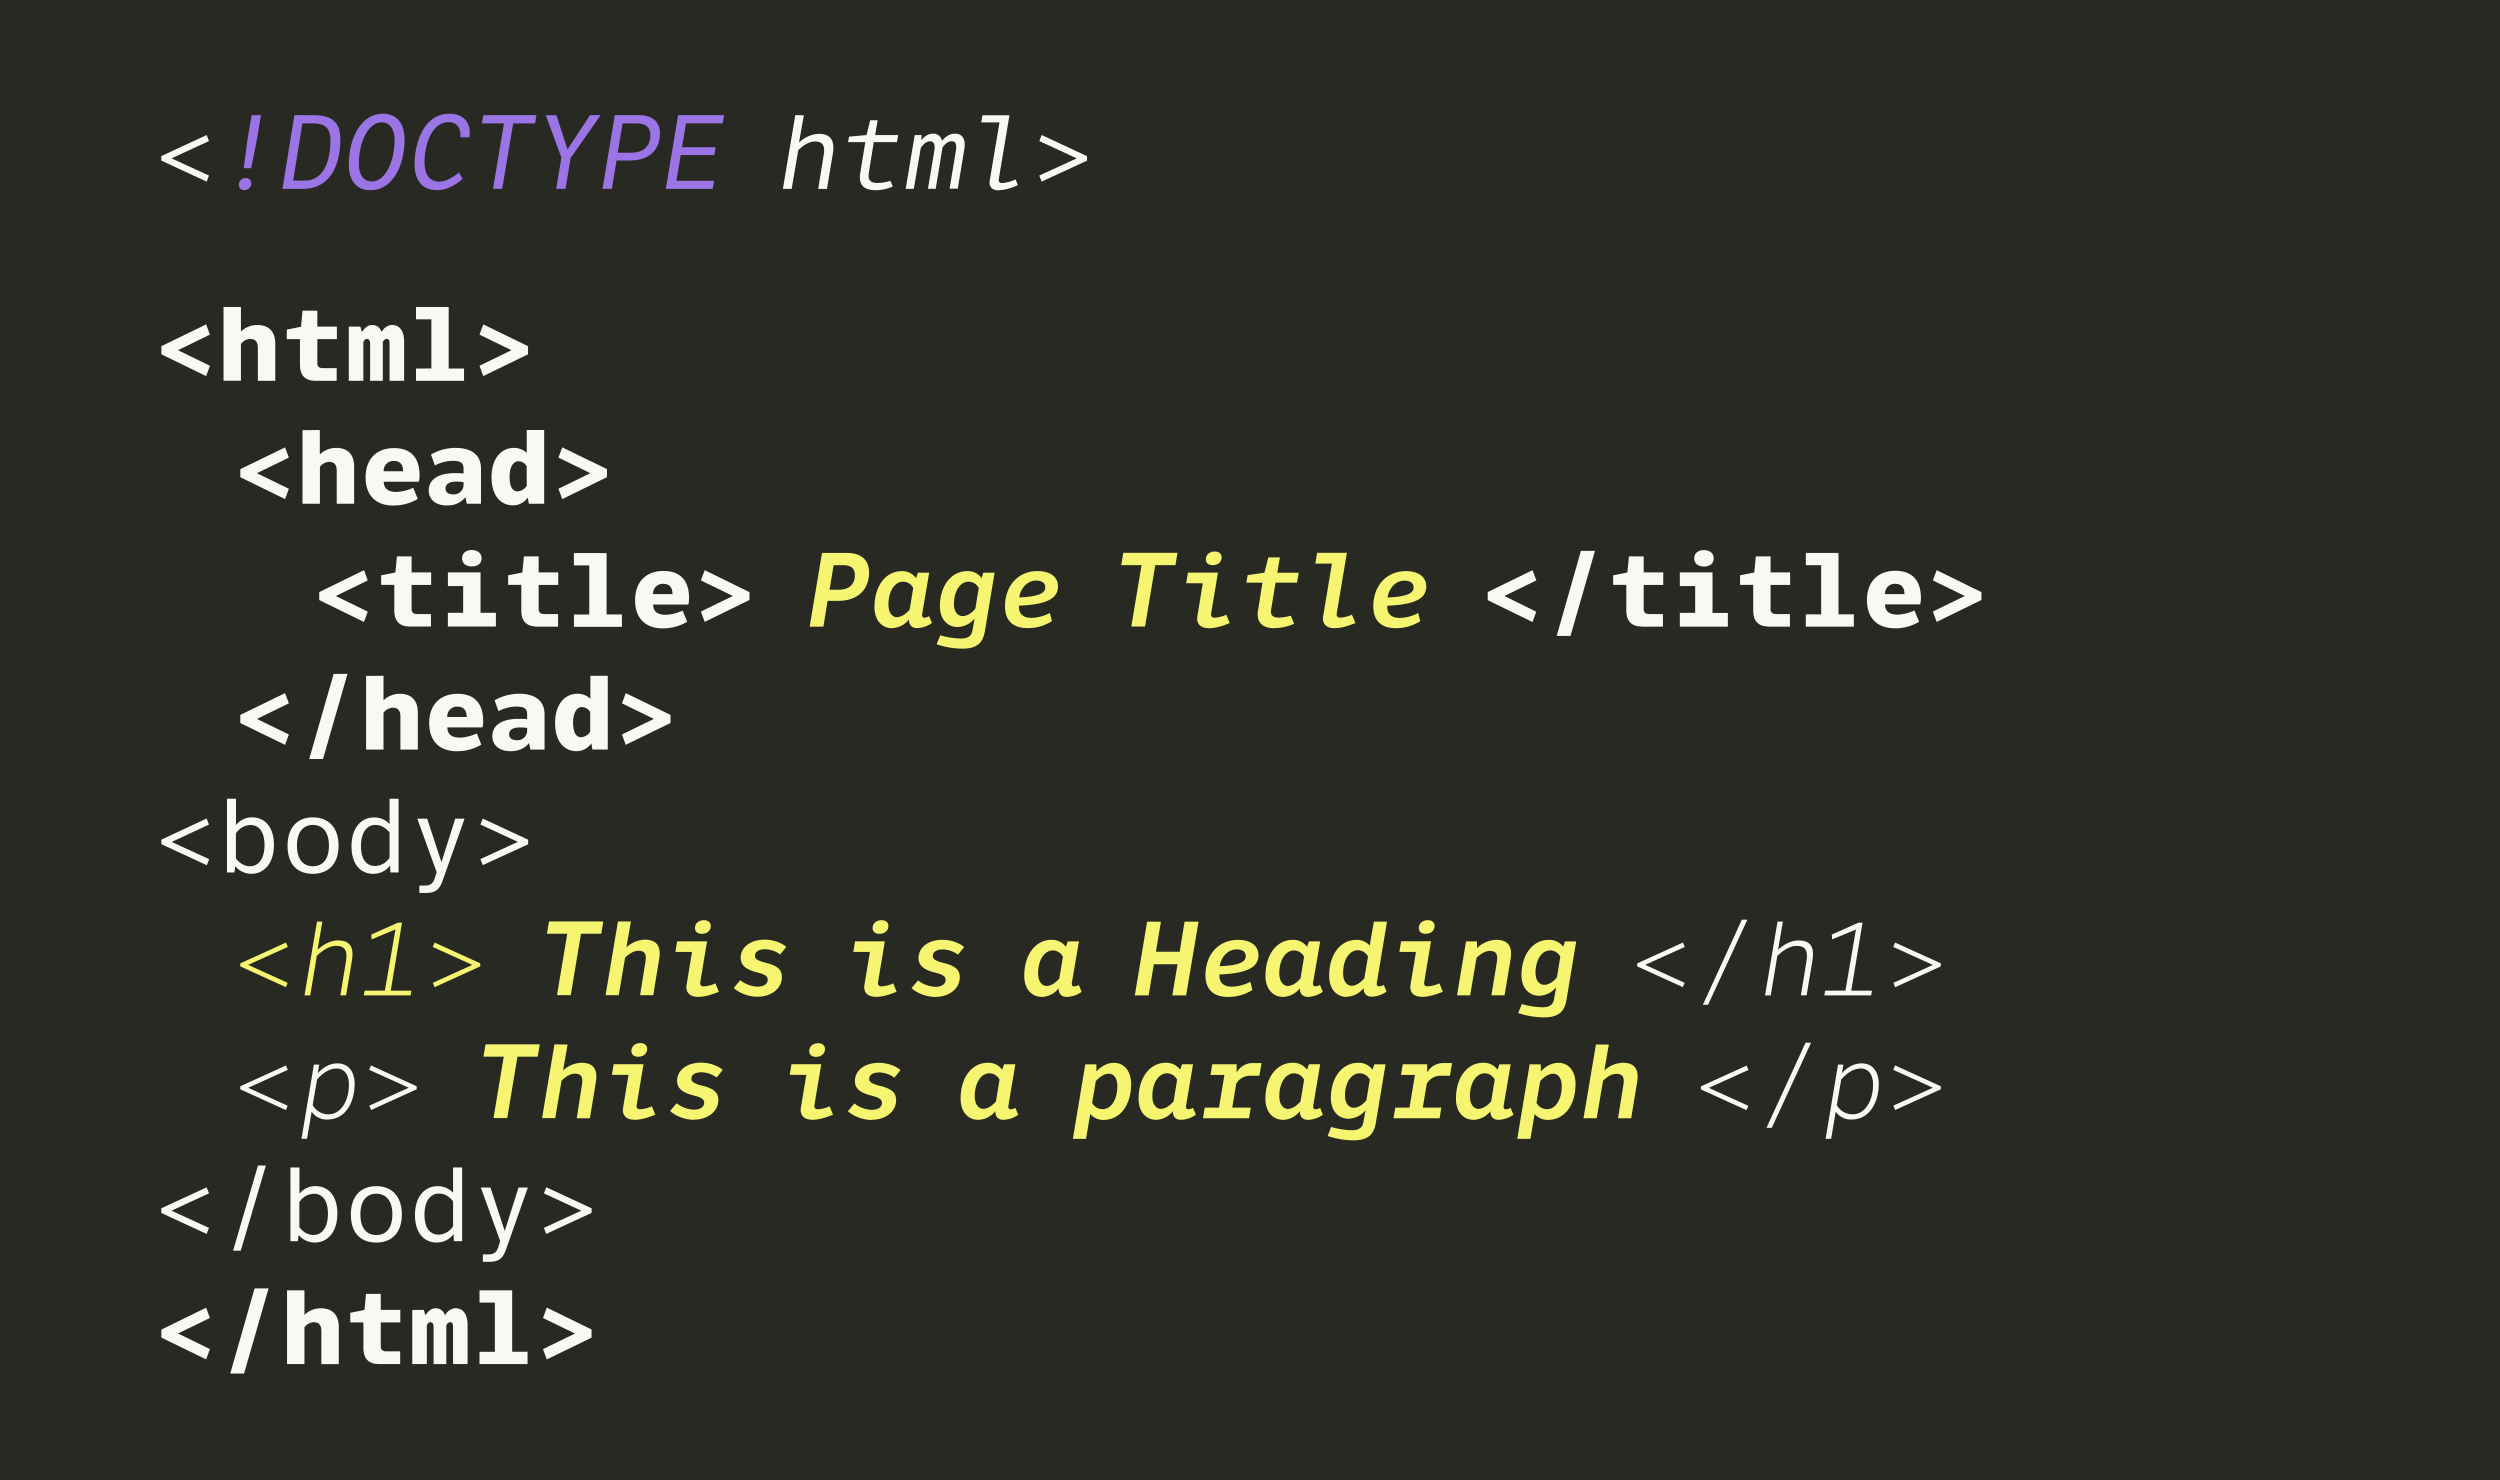
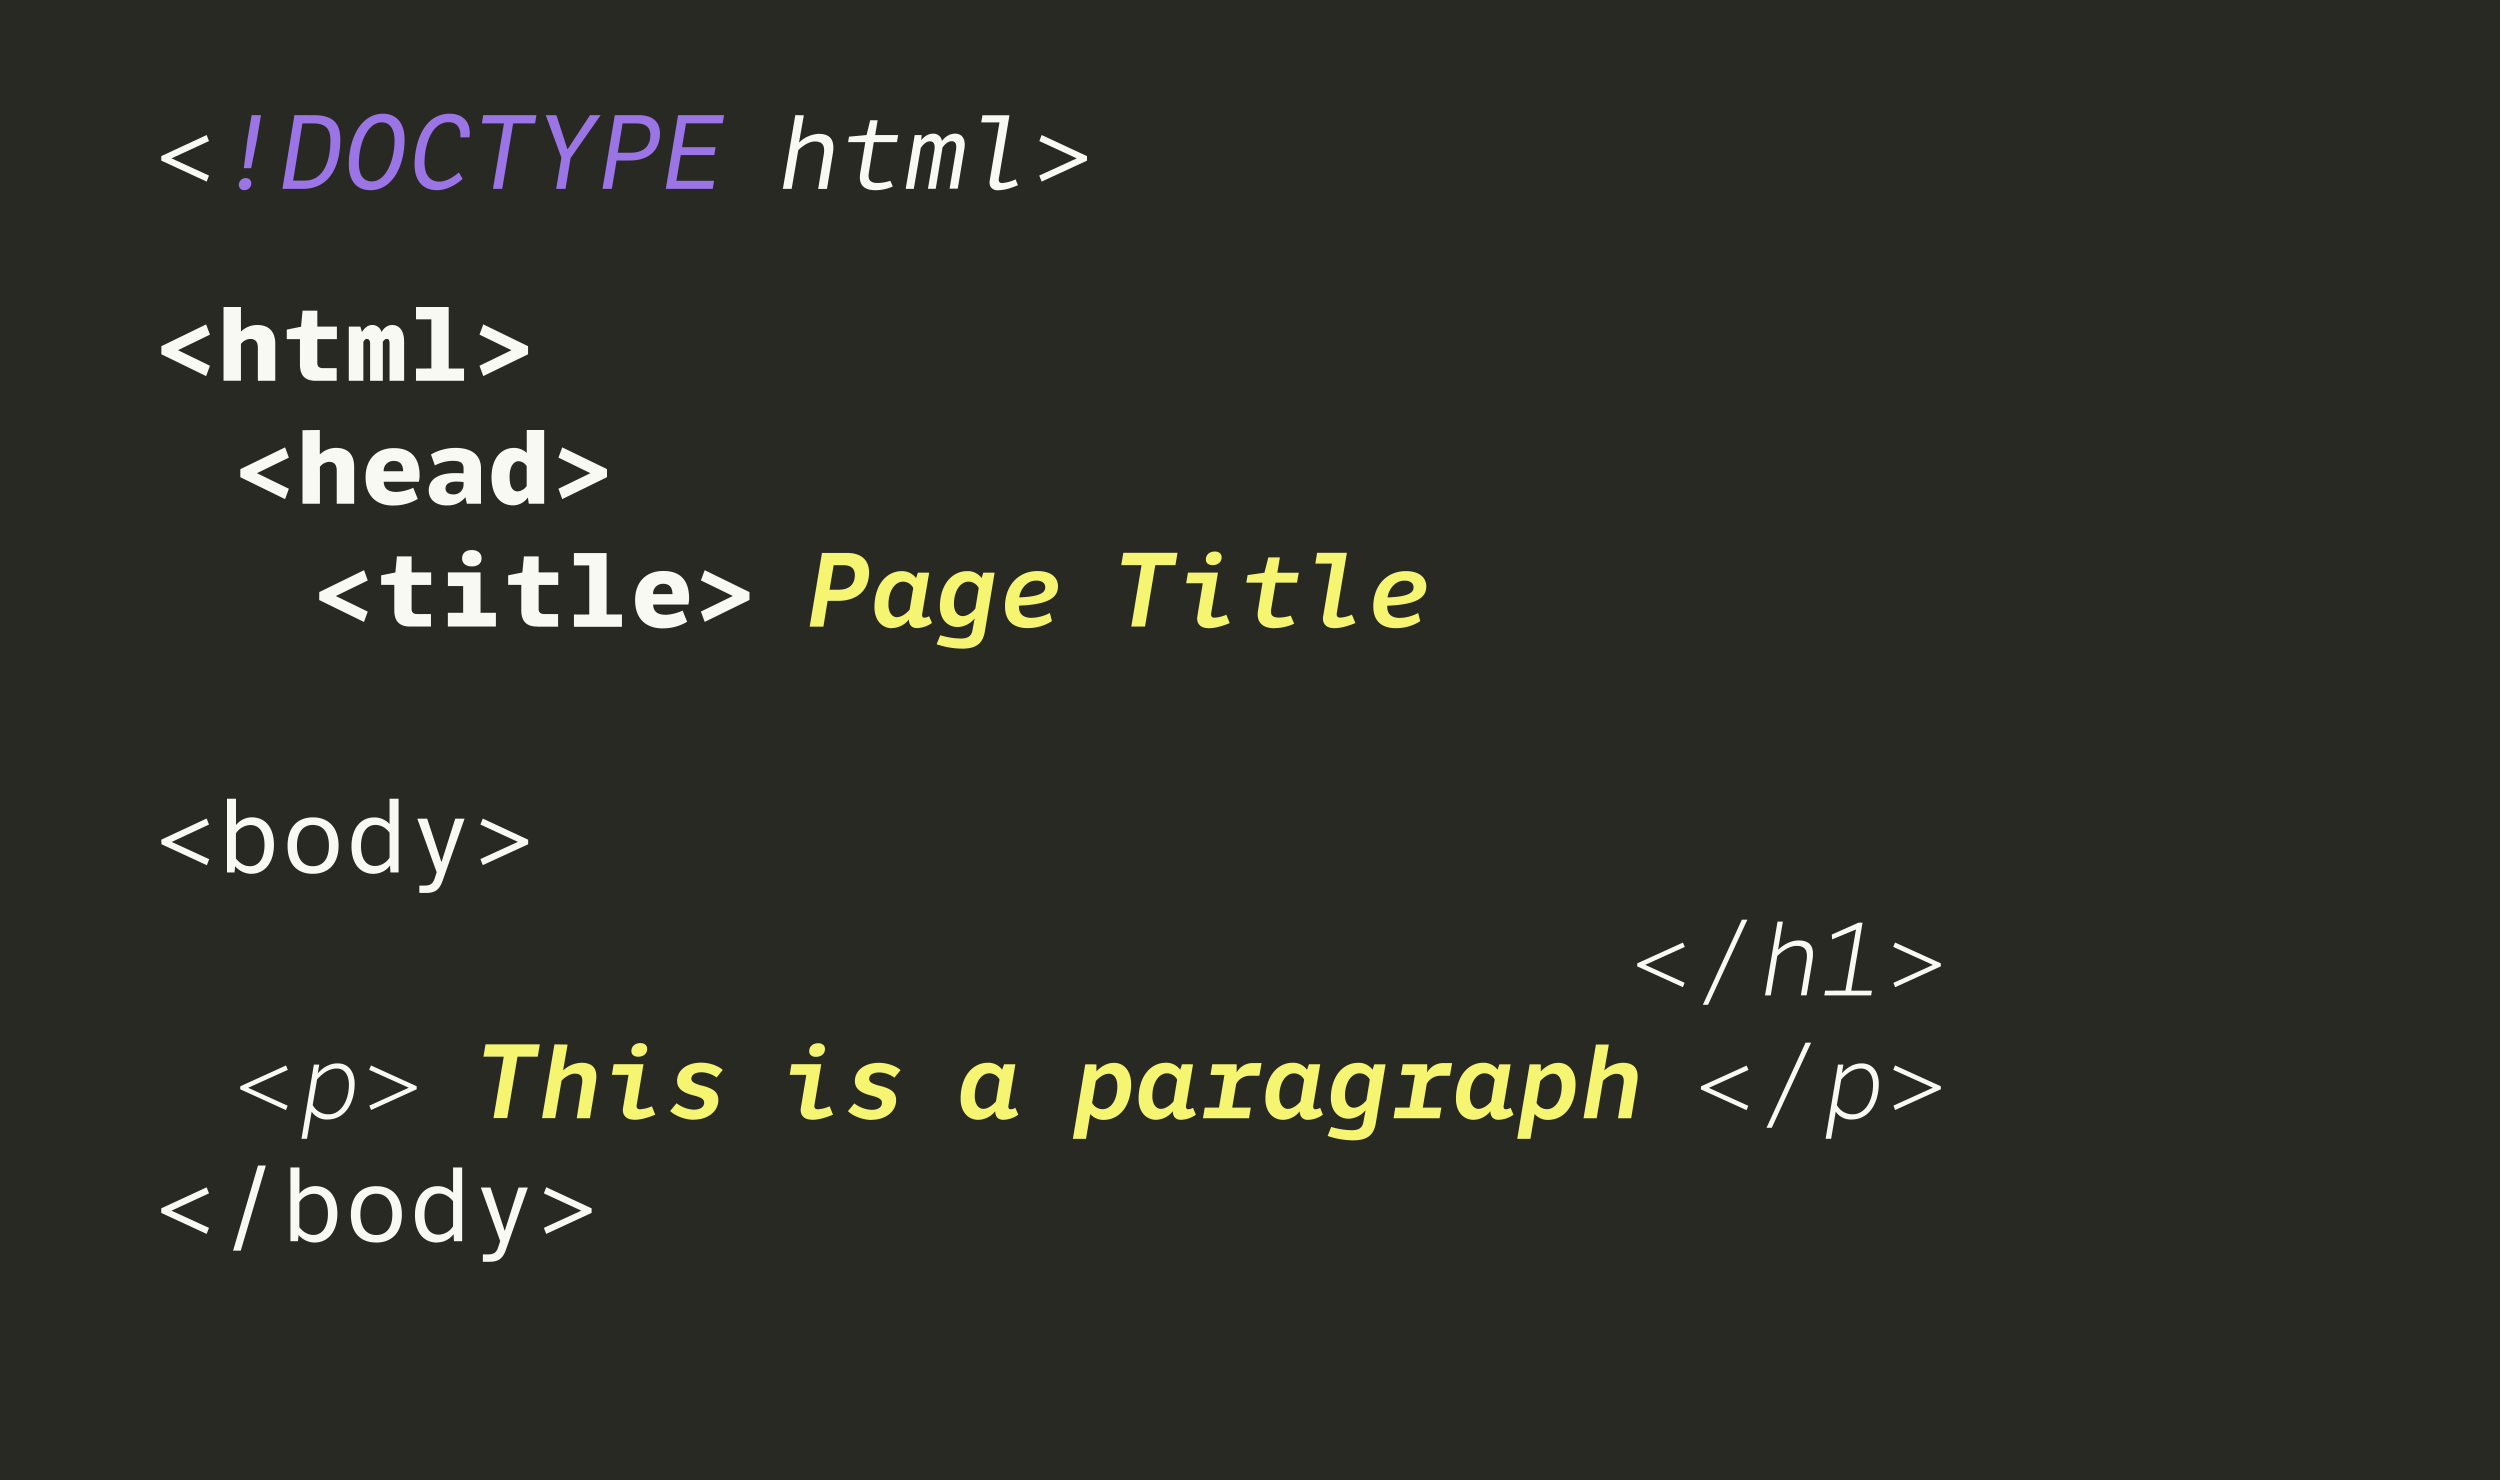
<svg xmlns="http://www.w3.org/2000/svg" id="Layer_1" data-name="Layer 1" viewBox="0 0 1140 675">
  <defs>
    <style>.cls-1{fill:none;}.cls-2{clip-path:url(#clip-path);}.cls-3{fill:#282923;}.cls-4{fill:#f8f9f3;}.cls-5{fill:#f5f571;}.cls-6{fill:#9b75e6;}</style>
    <clipPath id="clip-path">
      <rect class="cls-1" width="1140" height="675" />
    </clipPath>
  </defs>
  <title>Artboard 101</title>
  <g class="cls-2">
    <rect class="cls-3" width="1140" height="675" />
    <g class="cls-2">
-       <path class="cls-4" d="M269.75,606.25l-20.41-10L247.61,601l14.57,7.1-14.57,7.1,1.73,4.71,20.41-9.94Zm-51.1,10.18V622h21.91v-5.6h-7v-28h-14.9V594h7v22.42ZM188,597.32V622h6.63V604.24c.61-.89.89-1.31,1.59-1.31.89,0,1.5.7,1.5,2V622h5.79V604.24c.61-.89,1.12-1.31,1.82-1.31.89,0,1.26.7,1.26,2V622h6.63V604.24c0-5.23-2.24-7.66-5.46-7.66-1.73,0-3.55,1-4.86,3.22a4.28,4.28,0,0,0-4.34-3.22c-1.64,0-3.18,1.07-4.58,3.22l-.7-2.48ZM173,622h9.48v-5.79H176.1c-1.63,0-2.47-.75-2.47-2.29V603h8.92v-5.7h-8.92V590H166.9l-.7,7.33-6.49,1.31V603h6v11.49c0,5,2.25,7.52,7.24,7.52M130.89,588.4V622h7.94V605.22a5.68,5.68,0,0,1,4.16-2.29c2.52,0,3.55,1.4,3.55,4.11v15h7.94V605.12c0-5.51-2.9-8.54-8.18-8.54a10.62,10.62,0,0,0-7.47,3V588.4Zm-14.8-.88L105,626.33h6.3l11.16-38.81ZM73.58,609.94,94,619.88l1.73-4.71-14.57-7.1L95.72,601,94,596.3l-20.41,10Z" />
      <path class="cls-4" d="M269.79,551l-20.69-9.62L248,544.17l17.09,7.9L248,559.91l1.07,2.76,20.69-9.58ZM220.19,572v3.37h2.94c4.21,0,6.17-1.45,7.62-5.61l9.95-28.26h-4.25l-6.22,19.62h-.14l-6.44-19.62h-4.39l8.83,24.43-.94,2.9c-.84,2.47-2.15,3.17-4.58,3.17ZM200.06,563c-4.15,0-6.49-3.22-6.49-9.11,0-6.3,2.8-9.62,6.54-9.62,2.47,0,4.58,1.12,6.49,3.51v11.39a8,8,0,0,1-6.54,3.83m-.65,3.55a9.18,9.18,0,0,0,7.42-3.83L207,566h3.74V532.36H206.6v11.53a9.45,9.45,0,0,0-7-3c-6.21,0-10.37,5.09-10.37,13.17,0,7.47,3.55,12.56,10.14,12.56m-27.79-3.45c-4.3,0-7.24-3.09-7.24-9.39s2.94-9.44,7.24-9.44,7.33,3,7.33,9.44-3,9.39-7.33,9.39m-.05,3.45c7.29,0,11.72-4.76,11.72-12.84s-4.43-12.89-11.67-12.89S160,545.67,160,553.79s4.12,12.8,11.54,12.8M143,563.14c-2.52,0-4.57-1.17-6.49-3.51V548.19a8.08,8.08,0,0,1,6.63-3.83c3.74,0,6.4,2.85,6.4,9.15s-2.8,9.63-6.54,9.63m.52,3.45c6,0,10.32-4.9,10.32-13.22,0-8-4.06-12.51-10-12.51a9.2,9.2,0,0,0-7.29,3.5v-12h-4.11V566h3.41l.33-2.84a9.68,9.68,0,0,0,7.38,3.45m-25.92-35.12-11.35,38.81h3.5l11.44-38.81ZM73.54,553.09l20.69,9.58,1.07-2.76-17.09-7.84,17.09-7.9-1.07-2.75L73.54,551Z" />
      <path class="cls-4" d="M885,495.32l-20.83-9.48-.84,2L881.4,496l-18,8.17.79,2L885,496.72Zm-40.12,12.8a8,8,0,0,1-7.28-4.25l2-11.68c2.43-2.62,5.28-4.95,9-4.95,3.5,0,5.51,3,5.51,7.24,0,8.08-4.07,13.64-9.16,13.64m-6.82-22.66-5.65,33.82H835l2.1-12.38a8.17,8.17,0,0,0,7.19,3.6c8.32,0,12.43-7.94,12.43-16.3,0-4.77-2.29-9.3-7.8-9.3-3.37,0-6.35,1.59-9,4.49l.66-3.93Zm-14.8-10-17.8,38.81h2.39l17.93-38.81Zm-47.73,21.3,20.83,9.48.79-2-18-8.17,18.08-8.17-.84-2-20.83,9.48Z" />
      <path class="cls-5" d="M727.74,476.31l-5.66,33.63h6l2.9-17.1c1.35-1.4,3.78-3.17,6-3.17,3,0,3.88,1.54,3.27,5.13l-2.43,15.14h6l2.71-16.49c.88-5.37-.7-8.83-6.59-8.83a13,13,0,0,0-8.36,3.51l2.05-11.82Zm-22.28,29.47a5.32,5.32,0,0,1-4.81-2.9l1.68-9.9c1.68-1.87,3.83-3.36,5.93-3.36,2.38,0,3.88,2.2,3.88,5.6,0,6.54-3,10.56-6.68,10.56m-7.94-20.46-5.65,34h6l1.92-11.35a7.76,7.76,0,0,0,6,2.71c8,0,12.66-7.19,12.66-16.4,0-5.69-3.08-9.62-7.75-9.62-3.09,0-5.61,1.36-8.08,3.88v-3.18Zm-23.36,20.32c-2,0-3.87-2-3.87-5.7,0-6.72,3.27-10.51,6.63-10.51a5.21,5.21,0,0,1,4.67,2.9l-1.63,9.9c-1.87,2.2-4,3.41-5.8,3.41m-2.24,5a10.1,10.1,0,0,0,7.71-3.93c0,2.62,1.4,3.93,3.74,3.93a12.23,12.23,0,0,0,6.77-2.34l-1.31-3.13a4.58,4.58,0,0,1-2.15.66c-.79,0-1.17-.56-1-1.73l3.18-18.78h-5.14l-.84,2.48a7.76,7.76,0,0,0-6.59-3.18c-6.82,0-12.37,6.17-12.37,16.44,0,6.07,3.5,9.58,8,9.58m-35.68-5.56-.79,4.86h21l.79-4.86h-8.45l1.82-10.88a7.09,7.09,0,0,1,6.16-3.65h4.39l1-5.79h-4.11a8.27,8.27,0,0,0-7.24,4.3v-3.74H639.65l-.8,4.86h6.36l-2.48,14.9Zm-18.92.05c-2.33,0-4-2.11-4-5.47,0-6,2.89-10.23,6.68-10.23a5.23,5.23,0,0,1,4.62,2.9l-1.54,9.39c-1.78,2.24-4,3.41-5.75,3.41M617,520c6.45,0,9.44-2.34,10.37-7.89l4.44-26.77h-5.14l-.79,2.48a7.7,7.7,0,0,0-6.54-3.18c-7.33,0-12.47,6.68-12.47,16.12,0,5.46,3.13,9.38,8.17,9.38a10.36,10.36,0,0,0,7.66-3.92l-1,5.47c-.42,2.56-2.1,3.69-5.23,3.69a34.17,34.17,0,0,1-9.44-1.5L605.41,518A36.77,36.77,0,0,0,617,520m-29.75-14.34c-2,0-3.88-2-3.88-5.7,0-6.72,3.27-10.51,6.64-10.51a5.22,5.22,0,0,1,4.67,2.9l-1.64,9.9c-1.87,2.2-4,3.41-5.79,3.41m-2.24,5a10.1,10.1,0,0,0,7.71-3.93c0,2.62,1.4,3.93,3.73,3.93a12.28,12.28,0,0,0,6.78-2.34L602,505.17a4.58,4.58,0,0,1-2.15.66c-.8,0-1.17-.56-1-1.73L602,485.32h-5.13L596,487.8a7.77,7.77,0,0,0-6.59-3.18c-6.82,0-12.38,6.17-12.38,16.44,0,6.07,3.51,9.58,8,9.58m-35.68-5.56-.8,4.86h21l.8-4.86h-8.46l1.82-10.88a7.11,7.11,0,0,1,6.17-3.65h4.39l1-5.79h-4.11a8.26,8.26,0,0,0-7.24,4.3v-3.74H552.78l-.8,4.86h6.35l-2.47,14.9Zm-20,.56c-2.06,0-3.88-2-3.88-5.7,0-6.72,3.27-10.51,6.63-10.51a5.21,5.21,0,0,1,4.67,2.9l-1.63,9.9c-1.87,2.2-4,3.41-5.79,3.41m-2.25,5a10.08,10.08,0,0,0,7.71-3.93c0,2.62,1.4,3.93,3.74,3.93a12.23,12.23,0,0,0,6.77-2.34L544,505.17a4.58,4.58,0,0,1-2.15.66c-.79,0-1.16-.56-1-1.73l3.18-18.78H539l-.84,2.48a7.75,7.75,0,0,0-6.59-3.18c-6.81,0-12.37,6.17-12.37,16.44,0,6.07,3.5,9.58,8,9.58m-24.38-4.86a5.34,5.34,0,0,1-4.81-2.9l1.68-9.9c1.69-1.87,3.83-3.36,5.94-3.36,2.38,0,3.87,2.2,3.87,5.6,0,6.54-3,10.56-6.68,10.56m-7.94-20.46-5.65,34h6l1.91-11.35a7.77,7.77,0,0,0,6,2.71c8,0,12.65-7.19,12.65-16.4,0-5.69-3.08-9.62-7.75-9.62-3.08,0-5.6,1.36-8.08,3.88v-3.18Zm-46.52,20.32c-2.05,0-3.87-2-3.87-5.7,0-6.72,3.27-10.51,6.63-10.51a5.21,5.21,0,0,1,4.67,2.9l-1.63,9.9c-1.87,2.2-4,3.41-5.8,3.41m-2.24,5a10.1,10.1,0,0,0,7.71-3.93c0,2.62,1.4,3.93,3.74,3.93a12.23,12.23,0,0,0,6.77-2.34L463,505.17a4.58,4.58,0,0,1-2.15.66c-.79,0-1.17-.56-1-1.73L463,485.32h-5.14L457,487.8a7.76,7.76,0,0,0-6.59-3.18c-6.82,0-12.37,6.17-12.37,16.44,0,6.07,3.5,9.58,8,9.58m-48.62,0c6.82,0,11.21-4.11,11.21-8.88,0-3.5-2-5.09-6.49-6.4l-1.54-.37c-3.27-.93-4.25-1.73-4.25-3,0-1.73,1.54-2.95,4.67-2.95a12.08,12.08,0,0,1,6.82,2.38l2.8-3.45c-2.1-1.92-6.07-3.32-9.81-3.32-6.77,0-11,3.6-11,8.32,0,3.31,2.33,5.18,6.63,6.39l1.59.43c3.17.84,4.11,1.72,4.11,3.12,0,1.87-1.59,3.18-4.72,3.18a13.74,13.74,0,0,1-7.85-2.94l-2.94,3.55c2.38,2.29,6.87,4,10.79,4m-25.36-28.77c2.29,0,4.11-1.31,4.11-3.6,0-1.63-1.26-2.62-3.08-2.62-2.24,0-4.11,1.31-4.11,3.65,0,1.63,1.26,2.57,3.08,2.57M370,510.64c2.66,0,5.37-.52,9.85-2.34l-1.54-3.83a15.52,15.52,0,0,1-5.37,1.36c-1.22,0-1.78-.66-1.54-2l3.08-18.55H360.91l-.8,4.86h7.57l-2.48,15c-.56,3.22,1.36,5.42,4.82,5.42m-53.67,0c6.82,0,11.21-4.11,11.21-8.88,0-3.5-2-5.09-6.49-6.4l-1.54-.37c-3.27-.93-4.25-1.73-4.25-3,0-1.73,1.54-2.95,4.67-2.95a12.08,12.08,0,0,1,6.82,2.38l2.8-3.45c-2.1-1.92-6.07-3.32-9.81-3.32-6.77,0-11,3.6-11,8.32,0,3.31,2.33,5.18,6.63,6.39l1.59.43c3.17.84,4.11,1.72,4.11,3.12,0,1.87-1.59,3.18-4.72,3.18a13.71,13.71,0,0,1-7.85-2.94l-2.94,3.55c2.38,2.29,6.87,4,10.79,4M291,481.87c2.29,0,4.11-1.31,4.11-3.6,0-1.63-1.26-2.62-3.08-2.62-2.25,0-4.11,1.31-4.11,3.65,0,1.63,1.26,2.57,3.08,2.57m-2.06,28.77c2.67,0,5.37-.52,9.86-2.34l-1.54-3.83a15.52,15.52,0,0,1-5.37,1.36c-1.22,0-1.78-.66-1.55-2l3.09-18.55H279.83l-.8,4.86h7.57l-2.48,15c-.56,3.22,1.36,5.42,4.81,5.42m-36.1-34.33-5.65,33.63h6l2.9-17.1c1.35-1.4,3.78-3.17,6-3.17,3,0,3.88,1.54,3.27,5.13L263,509.94h6l2.71-16.49c.89-5.37-.7-8.83-6.59-8.83a13,13,0,0,0-8.36,3.51l2.06-11.82Zm-23.12,5.6-4.67,28h6.26l4.67-28h9.25l.93-5.6H221.4l-.94,5.6Z" />
      <path class="cls-4" d="M190,495.32l-20.83-9.48-.84,2L186.41,496l-18,8.17.8,2L190,496.72Zm-40.12,12.8a8,8,0,0,1-7.29-4.25l2-11.68c2.43-2.62,5.28-4.95,9-4.95,3.51,0,5.51,3,5.51,7.24,0,8.08-4.06,13.64-9.15,13.64m-6.82-22.66-5.65,33.82H140l2.11-12.38a8.17,8.17,0,0,0,7.19,3.6c8.31,0,12.42-7.94,12.42-16.3,0-4.77-2.29-9.3-7.8-9.3-3.36,0-6.35,1.59-9,4.49l.65-3.93Zm-33.58,11.26,20.83,9.48.79-2-18-8.17,18.08-8.17-.84-2-20.83,9.48Z" />
      <path class="cls-4" d="M885,439.27l-20.84-9.48-.84,2L881.4,440l-18,8.17.79,2L885,440.67Zm-52.74,12.47-.37,2.15h21.35l.37-2.15h-9.44l5.14-31h-1.87l-12.14,5.42.14,2.2,10.88-4.53-4.81,27.88Zm-21.71-31.48-5.7,33.63h2.61l3-18c1.5-1.5,5.14-4.58,8.69-4.58,4.3,0,5.37,2.38,4.58,7.19l-2.53,15.37h2.62l2.62-15.69c.88-5.38,0-9.35-6.31-9.35-3.32,0-6.73,1.78-9.34,4.3L813,420.26Zm-16.26-.89L776.5,458.19h2.38l17.93-38.82Zm-47.73,21.3,20.83,9.48.79-2-18-8.17,18.08-8.17-.84-2-20.83,9.48Z" />
-       <path class="cls-5" d="M704.2,449.08c-2.34,0-4-2.1-4-5.47,0-6,2.89-10.22,6.68-10.22a5.22,5.22,0,0,1,4.62,2.89l-1.54,9.39c-1.77,2.24-4,3.41-5.74,3.41m-.28,14.85c6.44,0,9.43-2.33,10.36-7.89l4.44-26.76h-5.14l-.79,2.47a7.71,7.71,0,0,0-6.54-3.18c-7.33,0-12.47,6.68-12.47,16.12,0,5.46,3.13,9.39,8.17,9.39a10.37,10.37,0,0,0,7.66-3.93l-1,5.47c-.42,2.57-2.1,3.69-5.23,3.69a33.68,33.68,0,0,1-9.43-1.5l-1.68,4.11a36.72,36.72,0,0,0,11.63,2m-35.41-34.65-4.11,24.61h6l2.89-17.1c1.36-1.4,3.79-3.17,6-3.17,2.94,0,3.87,1.54,3.27,5.14l-2.48,15.13h6l2.75-16.49c.89-5.37-.7-8.83-6.58-8.83a13.16,13.16,0,0,0-8.74,3.79l0-3.08Zm-18.45-3.46c2.29,0,4.11-1.31,4.11-3.6,0-1.63-1.26-2.61-3.08-2.61-2.24,0-4.11,1.3-4.11,3.64,0,1.63,1.26,2.57,3.08,2.57m-2,28.77c2.66,0,5.37-.51,9.85-2.34l-1.54-3.83a15.19,15.19,0,0,1-5.37,1.36c-1.21,0-1.77-.65-1.54-2l3.08-18.54H638.9l-.79,4.85h7.56l-2.47,15c-.56,3.22,1.35,5.42,4.81,5.42m-31.62-5c-2.15,0-3.92-2-3.92-5.7,0-6.81,3.26-10.5,6.67-10.5a5.27,5.27,0,0,1,4.67,2.89l-1.68,9.9c-1.91,2.29-4.06,3.41-5.74,3.41m-2.24,5a10.13,10.13,0,0,0,7.66-3.92c0,2.61,1.4,3.92,3.69,3.92a12.23,12.23,0,0,0,6.77-2.34L631,449.13a5,5,0,0,1-2.15.65c-.79,0-1.17-.56-1-1.73l4.62-27.79h-6l-1.87,10.93a7.87,7.87,0,0,0-6.07-2.62c-7.1,0-12.43,6.4-12.43,16.45,0,6.07,3.51,9.57,8,9.57m-26.86-5c-2,0-3.88-2-3.88-5.7,0-6.72,3.27-10.5,6.64-10.5a5.21,5.21,0,0,1,4.67,2.89l-1.64,9.9c-1.87,2.2-4,3.41-5.79,3.41m-2.24,5a10.08,10.08,0,0,0,7.71-3.92c0,2.61,1.4,3.92,3.73,3.92a12.23,12.23,0,0,0,6.77-2.34l-1.3-3.12a4.67,4.67,0,0,1-2.15.65c-.8,0-1.17-.56-1-1.73L602,429.28h-5.13l-.85,2.47a7.74,7.74,0,0,0-6.58-3.18c-6.82,0-12.38,6.17-12.38,16.45,0,6.07,3.5,9.57,8,9.57m-28.87-14c.38-3.13,3-7.66,7.71-7.66,2.9,0,4.16,1.31,4.16,3.08,0,2.57-2.8,4.25-11.87,4.58m3.83,14a20.16,20.16,0,0,0,11.07-3.18l-.93-3.73a18.63,18.63,0,0,1-8.41,2.24c-4.11,0-5.7-2.15-5.7-5v-.56c13.46-.51,17.8-3.69,17.8-8.78,0-4.2-3.32-7-9.34-7-8.69,0-14.81,6.54-14.81,16.12,0,6.16,3.27,9.9,10.32,9.9m-36.94-34.33-5.6,33.63h6.3l2.38-14.2h10.79l-2.38,14.2h6.3l5.66-33.63h-6.36L537.92,434H527.09l2.29-13.69Zm-45.82,29.33c-2.05,0-3.88-2-3.88-5.7,0-6.72,3.27-10.5,6.64-10.5a5.21,5.21,0,0,1,4.67,2.89l-1.64,9.9c-1.87,2.2-4,3.41-5.79,3.41m-2.24,5a10.08,10.08,0,0,0,7.71-3.92c0,2.61,1.4,3.92,3.73,3.92a12.23,12.23,0,0,0,6.77-2.34l-1.3-3.12a4.67,4.67,0,0,1-2.15.65c-.8,0-1.17-.56-1-1.73L492,429.28h-5.13l-.84,2.47a7.77,7.77,0,0,0-6.59-3.18c-6.82,0-12.38,6.17-12.38,16.45,0,6.07,3.51,9.57,8,9.57m-48.62,0c6.82,0,11.21-4.11,11.21-8.87,0-3.51-2-5.1-6.49-6.4l-1.55-.38c-3.26-.93-4.25-1.72-4.25-3,0-1.73,1.55-3,4.68-3a12,12,0,0,1,6.81,2.39l2.81-3.46c-2.11-1.91-6.08-3.32-9.81-3.32-6.77,0-11,3.6-11,8.32,0,3.31,2.33,5.18,6.63,6.4l1.59.42c3.17.84,4.11,1.73,4.11,3.13,0,1.87-1.59,3.17-4.72,3.17a13.71,13.71,0,0,1-7.85-2.94l-2.94,3.55c2.38,2.29,6.87,4,10.79,4M401,425.82c2.29,0,4.11-1.31,4.11-3.6,0-1.63-1.26-2.61-3.09-2.61-2.24,0-4.11,1.3-4.11,3.64,0,1.63,1.27,2.57,3.09,2.57M399,454.59c2.66,0,5.37-.51,9.86-2.34l-1.54-3.83a15.28,15.28,0,0,1-5.38,1.36c-1.21,0-1.77-.65-1.54-2l3.09-18.54h-13.6l-.79,4.85h7.57l-2.48,15c-.56,3.22,1.36,5.42,4.81,5.42m-53.66,0c6.82,0,11.21-4.11,11.21-8.87,0-3.51-2-5.1-6.5-6.4l-1.54-.38c-3.27-.93-4.25-1.72-4.25-3,0-1.73,1.54-3,4.67-3a12,12,0,0,1,6.82,2.39l2.8-3.46c-2.1-1.91-6.07-3.32-9.8-3.32-6.78,0-11,3.6-11,8.32,0,3.31,2.34,5.18,6.64,6.4l1.58.42c3.18.84,4.11,1.73,4.11,3.13,0,1.87-1.58,3.17-4.71,3.17a13.71,13.71,0,0,1-7.85-2.94l-2.94,3.55c2.38,2.29,6.86,4,10.79,4M320,425.82c2.28,0,4.11-1.31,4.11-3.6,0-1.63-1.27-2.61-3.09-2.61-2.24,0-4.11,1.3-4.11,3.64,0,1.63,1.26,2.57,3.09,2.57m-2.06,28.77c2.66,0,5.37-.51,9.86-2.34l-1.55-3.83a15.19,15.19,0,0,1-5.37,1.36c-1.21,0-1.77-.65-1.54-2l3.08-18.54H308.78l-.79,4.85h7.57l-2.48,15c-.56,3.22,1.35,5.42,4.81,5.42m-36.1-34.33-5.65,33.63h6l2.9-17.1c1.35-1.4,3.78-3.17,6-3.17,3,0,3.88,1.54,3.27,5.14l-2.43,15.13h6l2.71-16.49c.88-5.37-.7-8.83-6.59-8.83a13,13,0,0,0-8.36,3.51l2.06-11.82Zm-23.12,5.61-4.67,28h6.26l4.67-28h9.24l.94-5.61H250.35l-.93,5.61ZM219,439.27l-20.83-9.48-.84,2L215.37,440l-18,8.17.8,2L219,440.67Zm-52.73,12.47-.38,2.15h21.35l.37-2.15h-9.43l5.13-31h-1.86l-12.15,5.42.14,2.2,10.88-4.53-4.81,27.88Zm-21.72-31.48-5.7,33.63h2.62l3-18c1.5-1.5,5.14-4.58,8.69-4.58,4.3,0,5.37,2.38,4.58,7.19l-2.52,15.37h2.61l2.62-15.69c.89-5.38-.05-9.35-6.31-9.35-3.31,0-6.72,1.78-9.34,4.3L147,420.26Zm-35,20.41,20.83,9.48.79-2-18-8.17,18.08-8.17-.84-2-20.83,9.48Z" />
      <path class="cls-4" d="M240.84,382.9l-20.69-9.63L219.07,376l17.1,7.89-17.1,7.85,1.08,2.76L240.84,385Zm-49.61,20.92v3.36h3c4.2,0,6.16-1.44,7.61-5.6l10-28.26h-4.25l-6.21,19.62h-.14l-6.45-19.62H190.3l8.83,24.43-.94,2.89c-.84,2.48-2.14,3.18-4.57,3.18ZM171.1,394.9c-4.15,0-6.49-3.22-6.49-9.11,0-6.3,2.8-9.62,6.54-9.62,2.48,0,4.58,1.12,6.49,3.5v11.4a8,8,0,0,1-6.54,3.83m-.65,3.55a9.2,9.2,0,0,0,7.43-3.83l.14,3.22h3.73V364.21h-4.11v11.54a9.39,9.39,0,0,0-7-3c-6.21,0-10.36,5.09-10.36,13.18,0,7.47,3.54,12.56,10.13,12.56M142.66,395c-4.3,0-7.24-3.08-7.24-9.38s2.94-9.44,7.24-9.44,7.33,3,7.33,9.44-3,9.38-7.33,9.38m0,3.46c7.29,0,11.73-4.77,11.73-12.84s-4.44-12.9-11.68-12.9-11.58,4.81-11.58,12.94,4.11,12.8,11.53,12.8M114.08,395c-2.53,0-4.58-1.16-6.5-3.5V380.05a8.08,8.08,0,0,1,6.64-3.83c3.73,0,6.4,2.85,6.4,9.15s-2.81,9.62-6.54,9.62m.51,3.46c6,0,10.32-4.9,10.32-13.22,0-8-4.06-12.52-10-12.52a9.21,9.21,0,0,0-7.29,3.51v-12h-4.11v33.63h3.41l.33-2.85a9.67,9.67,0,0,0,7.38,3.46m-41-13.5,20.69,9.58,1.07-2.76-17.09-7.85L95.3,376l-1.07-2.76L73.54,382.9Z" />
-       <path class="cls-4" d="M305.75,326l-20.41-9.95-1.73,4.67,14.57,7.1-14.57,7.1,1.73,4.72,20.41-9.95Zm-40.64,10.18c-2.38,0-3.78-2-3.78-6.77,0-4.44,1.78-7,4.06-7a4.5,4.5,0,0,1,3.74,2.29v9a5.46,5.46,0,0,1-4,2.48M263,342.54a8.17,8.17,0,0,0,6.67-3.59l.47,2.84h7V308.17h-7.94v10.46a8.51,8.51,0,0,0-5.84-2.29c-5.74,0-10.23,4.72-10.23,13.31,0,8.13,3.83,12.89,9.91,12.89m-27.23-5c-2.29,0-3.65-.93-3.65-2.7,0-2,1.64-3.13,5-3.13a26.08,26.08,0,0,1,3.22.23v1.31a4.38,4.38,0,0,1-4.57,4.29m-2.9,5c3.83,0,6.63-1.49,8.31-3.73l.66,3h6.44V325.73c0-5.93-4-9.39-11.63-9.39a22.46,22.46,0,0,0-11.16,3l1.77,4.95a18,18,0,0,1,8.18-2.1c3.69,0,4.9,1.07,4.9,3.55v2.19c-1-.09-2.38-.14-3.87-.14-8.13,0-12,3.18-12,7.9,0,4,3,6.86,8.41,6.86m-20.08-15.6h-8.88a4.43,4.43,0,0,1,4.58-4.72c2.89,0,4.2,1.55,4.3,4.72m-4.35,15.6a21.29,21.29,0,0,0,11-3l-2.06-5.1a20.65,20.65,0,0,1-7.56,1.92c-4,0-5.79-1.54-5.89-4.67H220a12.75,12.75,0,0,0,.33-2.85c0-8.22-4.07-12.47-11.68-12.47-8.17,0-12.94,5.23-12.94,13.31s4.49,12.89,12.75,12.89m-41.52-34.37v33.62h7.94V325a5.68,5.68,0,0,1,4.16-2.29c2.52,0,3.55,1.4,3.55,4.11v15h7.94v-16.9c0-5.51-2.9-8.55-8.18-8.55a10.59,10.59,0,0,0-7.47,3V308.17Zm-14.8-.89L141,346.09h6.3l11.16-38.81ZM109.58,329.7,130,339.65l1.73-4.72-14.57-7.1,14.57-7.1L130,316.06,109.58,326Z" />
-       <path class="cls-4" d="M903.53,270,883.12,260l-1.73,4.67,14.57,7.1-14.57,7.1,1.73,4.72,20.41-10Zm-35.08.93h-8.87a4.42,4.42,0,0,1,4.57-4.71c2.9,0,4.21,1.54,4.3,4.71m-4.34,15.6a21.25,21.25,0,0,0,11-3L873,278.37a20.82,20.82,0,0,1-7.57,1.91c-4,0-5.79-1.54-5.88-4.67h16.06a12.75,12.75,0,0,0,.33-2.85c0-8.22-4.06-12.47-11.68-12.47-8.17,0-12.93,5.23-12.93,13.31s4.48,12.89,12.75,12.89m-40.64-6.35v5.61h21.91v-5.61h-7v-28h-14.9v5.6h7v22.42Zm-16.72,5.61h9.48V280h-6.35c-1.63,0-2.47-.74-2.47-2.28V266.74h8.92V261h-8.92v-7.29h-6.73l-.7,7.34-6.49,1.3v4.35h6v11.49c0,5,2.24,7.52,7.24,7.52M777,258.33c2.62,0,4.44-1.26,4.44-3.69s-1.87-3.78-4.44-3.78-4.43,1.3-4.43,3.78,2,3.69,4.43,3.69M766,279.49v6.26h21.91v-6.26h-7V261H766v6.26h7v12.19Zm-17.18,6.26h9.48V280H752c-1.64,0-2.48-.74-2.48-2.28V266.74h8.92V261h-8.92v-7.29h-6.72l-.71,7.34-6.49,1.3v4.35h6v11.49c0,5,2.24,7.52,7.24,7.52m-27.93-34.52L709.84,290h6.3l11.17-38.81ZM678.4,273.65l20.42,10,1.72-4.72L686,271.78l14.57-7.1L698.82,260,678.4,270Z" />
      <path class="cls-5" d="M632.73,272.44c.37-3.13,3-7.66,7.7-7.66,2.9,0,4.16,1.3,4.16,3.08,0,2.57-2.8,4.25-11.86,4.58m3.83,14a20.21,20.21,0,0,0,11.07-3.18l-.94-3.73a18.6,18.6,0,0,1-8.41,2.24c-4.11,0-5.69-2.15-5.69-5v-.56c13.45-.51,17.79-3.69,17.79-8.78,0-4.21-3.32-7-9.34-7-8.69,0-14.81,6.54-14.81,16.12,0,6.16,3.27,9.9,10.33,9.9m-28.4,0c2.71,0,5.37-.52,9.9-2.34l-1.59-3.83a15,15,0,0,1-5.37,1.36c-1.17,0-1.73-.66-1.54-2l4.62-27.56H600.59L599.8,257h7.56l-4,24c-.56,3.22,1.36,5.42,4.77,5.42m-27,0a21.75,21.75,0,0,0,9-2l-1.54-3.69a19.51,19.51,0,0,1-5.33.89c-3.12,0-4.06-1.22-3.59-3.93l2-12h9.76l.8-4.53h-9.77l1.17-7h-5.28l-1.77,7-7.66,1.08-.61,3.45h7.38l-2,12.47c-1,5.7,2.1,8.32,7.56,8.32m-28.3-28.77c2.29,0,4.11-1.31,4.11-3.6,0-1.63-1.26-2.62-3.08-2.62-2.25,0-4.11,1.31-4.11,3.65,0,1.63,1.26,2.57,3.08,2.57m-2.06,28.77c2.67,0,5.37-.52,9.86-2.34l-1.54-3.83a15.52,15.52,0,0,1-5.37,1.36c-1.22,0-1.78-.66-1.55-2l3.09-18.55H541.7l-.8,4.86h7.57L546,281c-.56,3.22,1.36,5.42,4.81,5.42m-30.26-28.73-4.67,28h6.26l4.67-28H536l.94-5.6H512.22l-.93,5.6Zm-55.77,14.72c.37-3.13,3-7.66,7.71-7.66,2.89,0,4.15,1.3,4.15,3.08,0,2.57-2.8,4.25-11.86,4.58m3.83,14a20.16,20.16,0,0,0,11.07-3.18l-.93-3.73a18.63,18.63,0,0,1-8.41,2.24c-4.11,0-5.7-2.15-5.7-5v-.56c13.45-.51,17.8-3.69,17.8-8.78,0-4.21-3.32-7-9.35-7-8.68,0-14.8,6.54-14.8,16.12,0,6.16,3.27,9.9,10.32,9.9M439,280.94c-2.34,0-4-2.11-4-5.47,0-6,2.9-10.23,6.68-10.23a5.23,5.23,0,0,1,4.62,2.9l-1.54,9.39c-1.77,2.24-4,3.41-5.74,3.41m-.28,14.85c6.44,0,9.43-2.34,10.36-7.89l4.44-26.77h-5.14l-.79,2.48a7.69,7.69,0,0,0-6.54-3.18c-7.33,0-12.47,6.68-12.47,16.12,0,5.46,3.13,9.38,8.17,9.38a10.36,10.36,0,0,0,7.66-3.92l-1,5.47c-.42,2.56-2.1,3.69-5.23,3.69a34.05,34.05,0,0,1-9.43-1.5l-1.68,4.11a36.72,36.72,0,0,0,11.63,2M409,281.45c-2.05,0-3.87-2-3.87-5.7,0-6.72,3.27-10.51,6.63-10.51a5.21,5.21,0,0,1,4.67,2.9L414.8,278c-1.87,2.2-4,3.41-5.8,3.41m-2.24,5a10.1,10.1,0,0,0,7.71-3.93c0,2.62,1.4,3.93,3.74,3.93a12.23,12.23,0,0,0,6.77-2.34L423.67,281a4.58,4.58,0,0,1-2.15.66c-.79,0-1.17-.56-1-1.73l3.18-18.78h-5.14l-.84,2.48a7.76,7.76,0,0,0-6.59-3.18c-6.82,0-12.37,6.17-12.37,16.44,0,6.07,3.5,9.58,8,9.58m-24.19-17.56h-4.3l1.87-11.17h4.58c3.5,0,5.09,1.68,5.09,4.49,0,4.06-2.43,6.68-7.24,6.68m-7.75-16.77-5.61,33.63h6.26L377.38,274H382c9.58,0,14.29-5.46,14.29-13,0-5.56-3.5-8.87-10.13-8.87Z" />
      <path class="cls-4" d="M341.75,270,321.34,260l-1.73,4.67,14.57,7.1-14.57,7.1,1.73,4.72,20.41-10Zm-35.08.93H297.8a4.42,4.42,0,0,1,4.57-4.71c2.9,0,4.21,1.54,4.3,4.71m-4.34,15.6a21.25,21.25,0,0,0,11-3l-2.05-5.09a20.82,20.82,0,0,1-7.57,1.91c-4,0-5.79-1.54-5.88-4.67h16.06a12.75,12.75,0,0,0,.33-2.85c0-8.22-4.06-12.47-11.68-12.47-8.17,0-12.93,5.23-12.93,13.31s4.48,12.89,12.75,12.89m-40.64-6.35v5.61H283.6v-5.61h-7v-28h-14.9v5.6h7v22.42ZM245,285.75h9.48V280H248.1c-1.63,0-2.47-.74-2.47-2.28V266.74h8.92V261h-8.92v-7.29H238.9l-.7,7.34-6.49,1.3v4.35h6v11.49c0,5,2.25,7.52,7.24,7.52m-29.8-27.42c2.62,0,4.44-1.26,4.44-3.69s-1.87-3.78-4.44-3.78-4.43,1.3-4.43,3.78,2,3.69,4.43,3.69m-10.92,21.16v6.26h21.9v-6.26h-7V261H204.25v6.26h6.95v12.19Zm-17.19,6.26h9.48V280h-6.35c-1.64,0-2.48-.74-2.48-2.28V266.74h8.92V261h-8.92v-7.29H181l-.7,7.34-6.5,1.3v4.35h6v11.49c0,5,2.24,7.52,7.24,7.52m-41.48-12.1,20.41,10,1.73-4.72-14.57-7.1,14.57-7.1L166,260,145.58,270Z" />
      <path class="cls-4" d="M276.79,213.91,256.38,204l-1.73,4.67,14.57,7.1-14.57,7.1,1.73,4.72,20.41-10Zm-40.63,10.18c-2.39,0-3.79-2-3.79-6.77,0-4.43,1.78-7,4.07-7a4.48,4.48,0,0,1,3.73,2.28v9a5.47,5.47,0,0,1-4,2.47M234,230.45a8.19,8.19,0,0,0,6.68-3.6l.46,2.85h7V196.07h-7.94v10.46a8.51,8.51,0,0,0-5.84-2.29c-5.74,0-10.22,4.72-10.22,13.32,0,8.12,3.83,12.89,9.9,12.89m-27.23-5c-2.29,0-3.65-.93-3.65-2.71,0-2,1.64-3.13,5-3.13a26.08,26.08,0,0,1,3.22.23v1.31a4.38,4.38,0,0,1-4.57,4.3m-2.9,5a10,10,0,0,0,8.32-3.74l.65,3h6.45V213.63c0-5.93-4-9.39-11.63-9.39a22.58,22.58,0,0,0-11.17,3l1.78,5a18,18,0,0,1,8.17-2.1c3.69,0,4.9,1.08,4.9,3.55v2.2c-1-.1-2.38-.14-3.87-.14-8.13,0-12,3.17-12,7.89,0,4,3,6.87,8.41,6.87m-20.08-15.6h-8.88a4.42,4.42,0,0,1,4.58-4.72c2.9,0,4.21,1.54,4.3,4.72m-4.35,15.6a21.29,21.29,0,0,0,11-3l-2.05-5.09a20.71,20.71,0,0,1-7.57,1.91c-4,0-5.79-1.54-5.89-4.67H191a12.59,12.59,0,0,0,.33-2.84c0-8.23-4.07-12.48-11.68-12.48-8.17,0-12.94,5.24-12.94,13.32s4.49,12.89,12.75,12.89m-41.52-34.38V229.7h7.94V212.89A5.68,5.68,0,0,1,150,210.6c2.52,0,3.55,1.4,3.55,4.11v15h7.94V212.79c0-5.51-2.9-8.55-8.17-8.55a10.64,10.64,0,0,0-7.48,3V196.07ZM109.58,217.6l20.41,10,1.73-4.72-14.57-7.1,14.57-7.1L130,204l-20.41,9.95Z" />
      <path class="cls-4" d="M240.79,157.86l-20.41-9.94-1.73,4.67,14.57,7.1-14.57,7.1,1.73,4.71,20.41-9.95Zm-51.1,10.19v5.6H211.6v-5.6h-7V140h-14.9v5.61h7v22.42Zm-30.64-19.11v24.71h6.64V155.86c.6-.89.88-1.31,1.58-1.31.89,0,1.5.7,1.5,2v17.09h5.79V155.86c.61-.89,1.12-1.31,1.82-1.31.89,0,1.26.7,1.26,2v17.09h6.64V155.86c0-5.23-2.25-7.66-5.47-7.66-1.73,0-3.55,1-4.86,3.22a4.27,4.27,0,0,0-4.34-3.22c-1.63,0-3.18,1.07-4.58,3.22l-.7-2.48Zm-15,24.71h9.48v-5.79h-6.36c-1.63,0-2.47-.75-2.47-2.29V154.64h8.92v-5.7h-8.92v-7.28h-6.73l-.7,7.33-6.49,1.31v4.34h6v11.49c0,5.05,2.24,7.52,7.24,7.52M101.93,140v33.63h7.94V156.84a5.68,5.68,0,0,1,4.16-2.29c2.52,0,3.55,1.4,3.55,4.11v15h7.94V156.74c0-5.51-2.9-8.54-8.17-8.54a10.63,10.63,0,0,0-7.48,3V140ZM73.58,161.55,94,171.5l1.73-4.71-14.57-7.1,14.57-7.1L94,147.92l-20.41,9.94Z" />
-       <path class="cls-4" d="M495.66,71.18,475,61.56l-1.07,2.76L491,72.21,473.9,80.06,475,82.81l20.69-9.57ZM455.17,86.74c2.29,0,5-.57,9-2.29l-1.07-2.67A16.9,16.9,0,0,1,457,83.47c-1.17,0-1.73-.66-1.54-1.92l4.86-29H448l-.56,3.27h8.32l-4.44,26.48c-.47,2.76,1.07,4.49,3.83,4.49M417.1,61.61,413,86.13h3.69l3.18-18.68c1.35-2,2.76-3,4.25-3,1.68,0,2.43,1.31,1.92,4.39l-2.9,17.24h3.55l3-18.22a1.79,1.79,0,0,0,0-.46c1.4-2,2.76-3,4.3-3,1.73,0,2.43,1.31,1.87,4.49l-2.85,17.14h3.73l3-18.08c.7-4.11-.65-7-4.2-7-2.34,0-4.3,1.17-6,3.32a3.9,3.9,0,0,0-4-3.32c-2.1,0-3.83,1-5.46,3l.18-2.38ZM399.22,86.74a19.64,19.64,0,0,0,7.89-1.69L406,82.44a18.57,18.57,0,0,1-5.8,1c-3.41,0-4.53-1.45-4-4.72l2.25-13.92H409l.56-3.22H399.08l1.12-6.73h-3.41l-1.64,6.73-8,.74-.42,2.48h7.85l-2.29,14c-.94,5.55,1.68,7.94,7,7.94M362.65,52.5,357,86.13h4l3-17.61c1.4-1.45,4.53-4,7.57-4,3.74,0,4.76,2.06,4,6.36l-2.48,15.27h4l2.66-16c.89-5.37-.33-9.11-6.4-9.11a13.6,13.6,0,0,0-9,4l2.2-12.47Z" />
+       <path class="cls-4" d="M495.66,71.18,475,61.56l-1.07,2.76L491,72.21,473.9,80.06,475,82.81l20.69-9.57ZM455.17,86.74c2.29,0,5-.57,9-2.29l-1.07-2.67A16.9,16.9,0,0,1,457,83.47c-1.17,0-1.73-.66-1.54-1.92l4.86-29H448l-.56,3.27h8.32l-4.44,26.48c-.47,2.76,1.07,4.49,3.83,4.49M417.1,61.61,413,86.13h3.69l3.18-18.68c1.35-2,2.76-3,4.25-3,1.68,0,2.43,1.31,1.92,4.39l-2.9,17.24h3.55l3-18.22a1.79,1.79,0,0,0,0-.46c1.4-2,2.76-3,4.3-3,1.73,0,2.43,1.31,1.87,4.49l-2.85,17.14h3.73l3-18.08c.7-4.11-.65-7-4.2-7-2.34,0-4.3,1.17-6,3.32a3.9,3.9,0,0,0-4-3.32c-2.1,0-3.83,1-5.46,3l.18-2.38ZM399.22,86.74a19.64,19.64,0,0,0,7.89-1.69L406,82.44a18.57,18.57,0,0,1-5.8,1c-3.41,0-4.53-1.45-4-4.72l2.25-13.92H409l.56-3.22H399.08l1.12-6.73h-3.41l-1.64,6.73-8,.74-.42,2.48h7.85l-2.29,14c-.94,5.55,1.68,7.94,7,7.94M362.65,52.5,357,86.13h4l3-17.61c1.4-1.45,4.53-4,7.57-4,3.74,0,4.76,2.06,4,6.36l-2.48,15.27h4l2.66-16c.89-5.37-.33-9.11-6.4-9.11a13.6,13.6,0,0,0-9,4l2.2-12.47" />
      <path class="cls-6" d="M309.21,52.5l-5.6,33.63H325l.61-3.69H308.42l2-11.73H325.7l.61-3.59H311l1.82-10.88h16.72l.65-3.74ZM287.59,69.64H281.7l2.2-13.36h6.26c4.44,0,6.4,1.87,6.4,5.28,0,5-2.95,8.08-9,8.08M280.35,52.5l-5.6,33.63H279l2.15-12.94h6c9.3,0,13.78-5.18,13.78-12.33,0-5.23-3.22-8.36-9.81-8.36ZM256,71.88l-2.38,14.25h4.25l2.33-14.06L273.9,52.5h-4.85L258.87,68h-.14l-5-15.46h-4.85Zm-26.2-15.6-5,29.85H229l5-29.85h10l.61-3.78H220.38l-.65,3.78ZM199.32,86.73c3.64,0,8-1.86,11.63-5.18l-1.69-2.9c-3.17,2.62-6.11,4.16-9,4.16-4,0-6.68-2.8-6.68-8.78,0-7.38,2.94-18.31,11-18.31,3.93,0,5.7,2.85,5.33,6.91h4.15c1-6.81-2.89-10.78-9-10.78-12,0-16,13.49-16,23.16,0,7,3.36,11.72,10.28,11.72m-29.76-4c-3.78,0-5.93-2.8-5.93-8.22,0-9.38,4.11-18.72,10.42-18.72,3.5,0,5.84,2.8,5.84,8.17,0,9.53-4.11,18.77-10.33,18.77m-.65,4c10.18,0,15.55-11.3,15.55-23.21,0-7.56-3.87-11.67-9.81-11.67-10.27,0-15.6,11.58-15.6,23.11,0,7.8,3.74,11.77,9.86,11.77M139,82.34h-5.33l4.21-26.06h5c5.61,0,7.8,2.48,7.8,7.71,0,8.87-2.8,18.35-11.67,18.35M134.25,52.5l-5.46,33.63H138c13.17,0,17.18-11.68,17.18-22.61,0-7.24-3.31-11-11.95-11ZM111.51,86.69a3.08,3.08,0,0,0,3.08-3.08A2.33,2.33,0,0,0,112,81.22a3.05,3.05,0,0,0-3.08,3.09,2.31,2.31,0,0,0,2.57,2.38m1.35-23-1.68,13h3.36l2.62-13L119,52.5h-4.25Z" />
    </g>
    <polygon class="cls-4" points="73.54 73.24 94.23 82.81 95.3 80.06 78.21 72.21 95.3 64.32 94.23 61.56 73.54 71.18 73.54 73.24" />
  </g>
</svg>